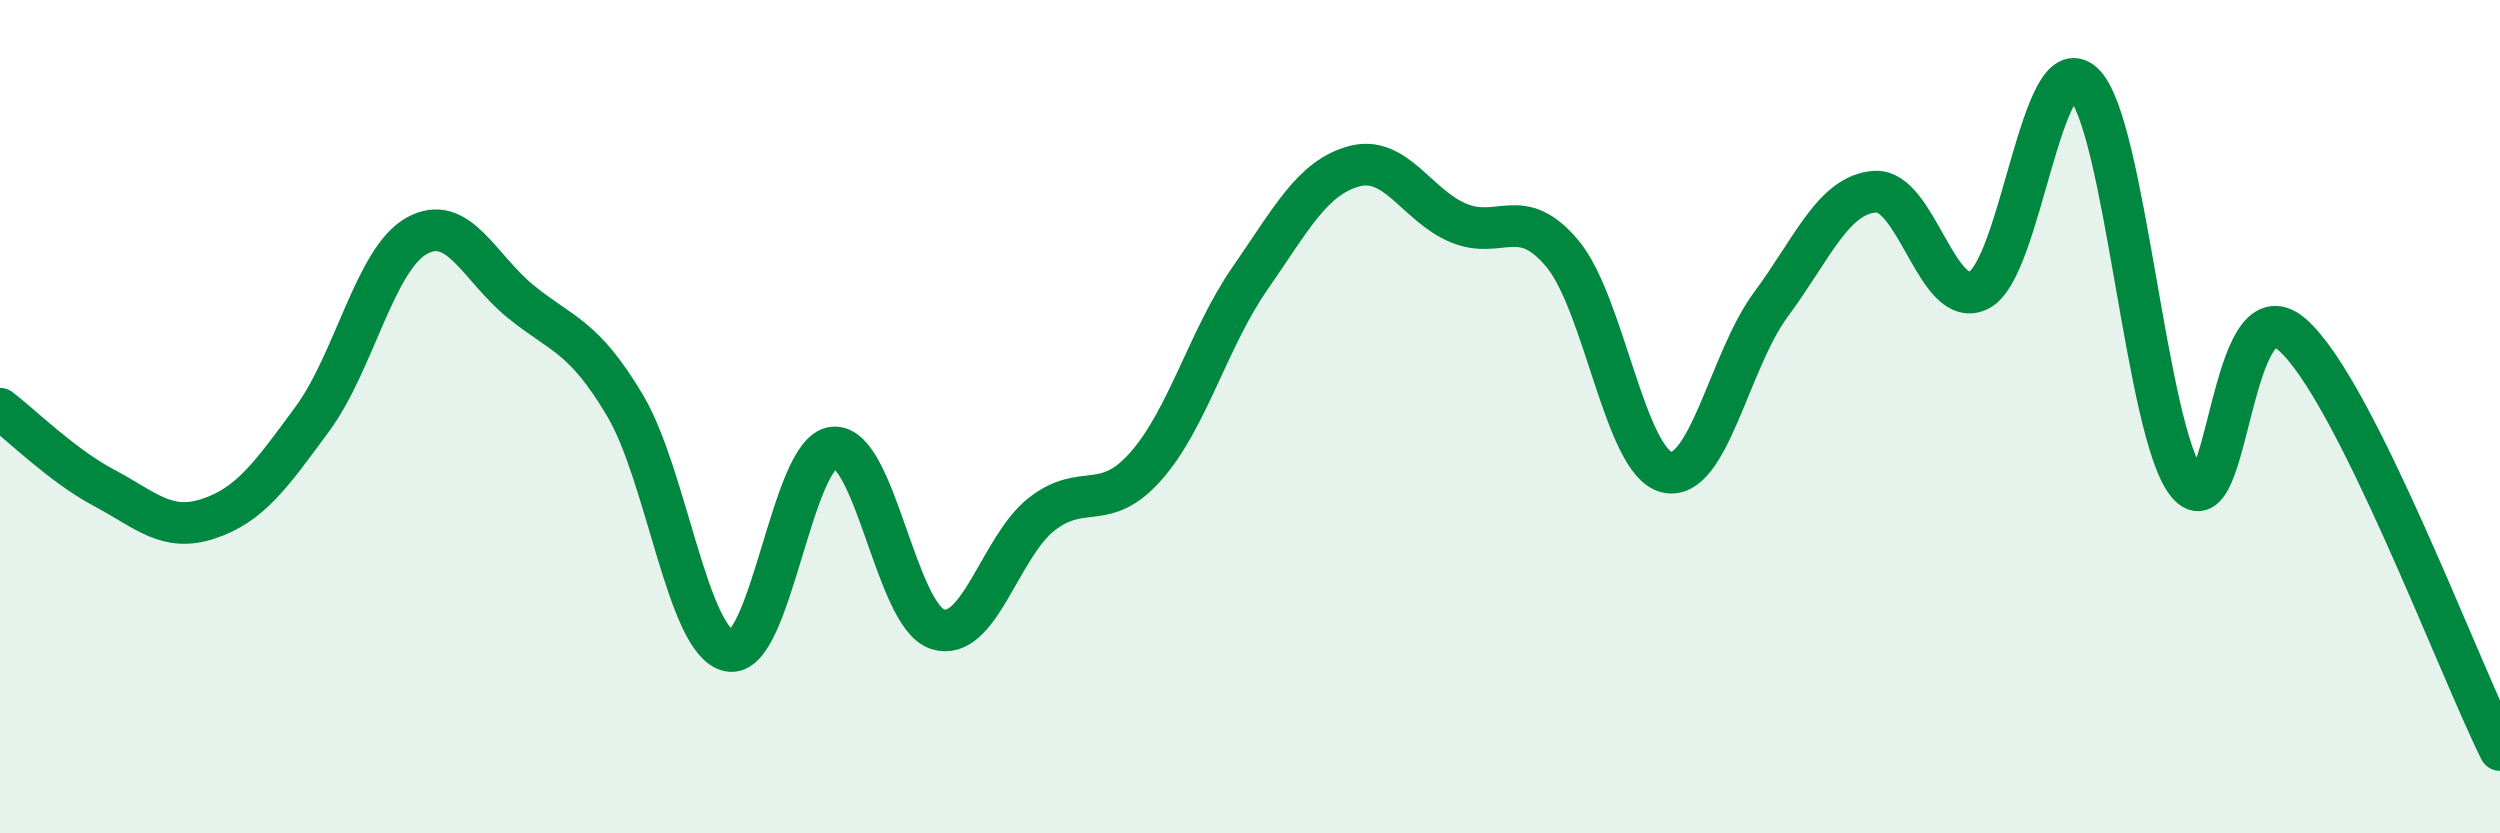
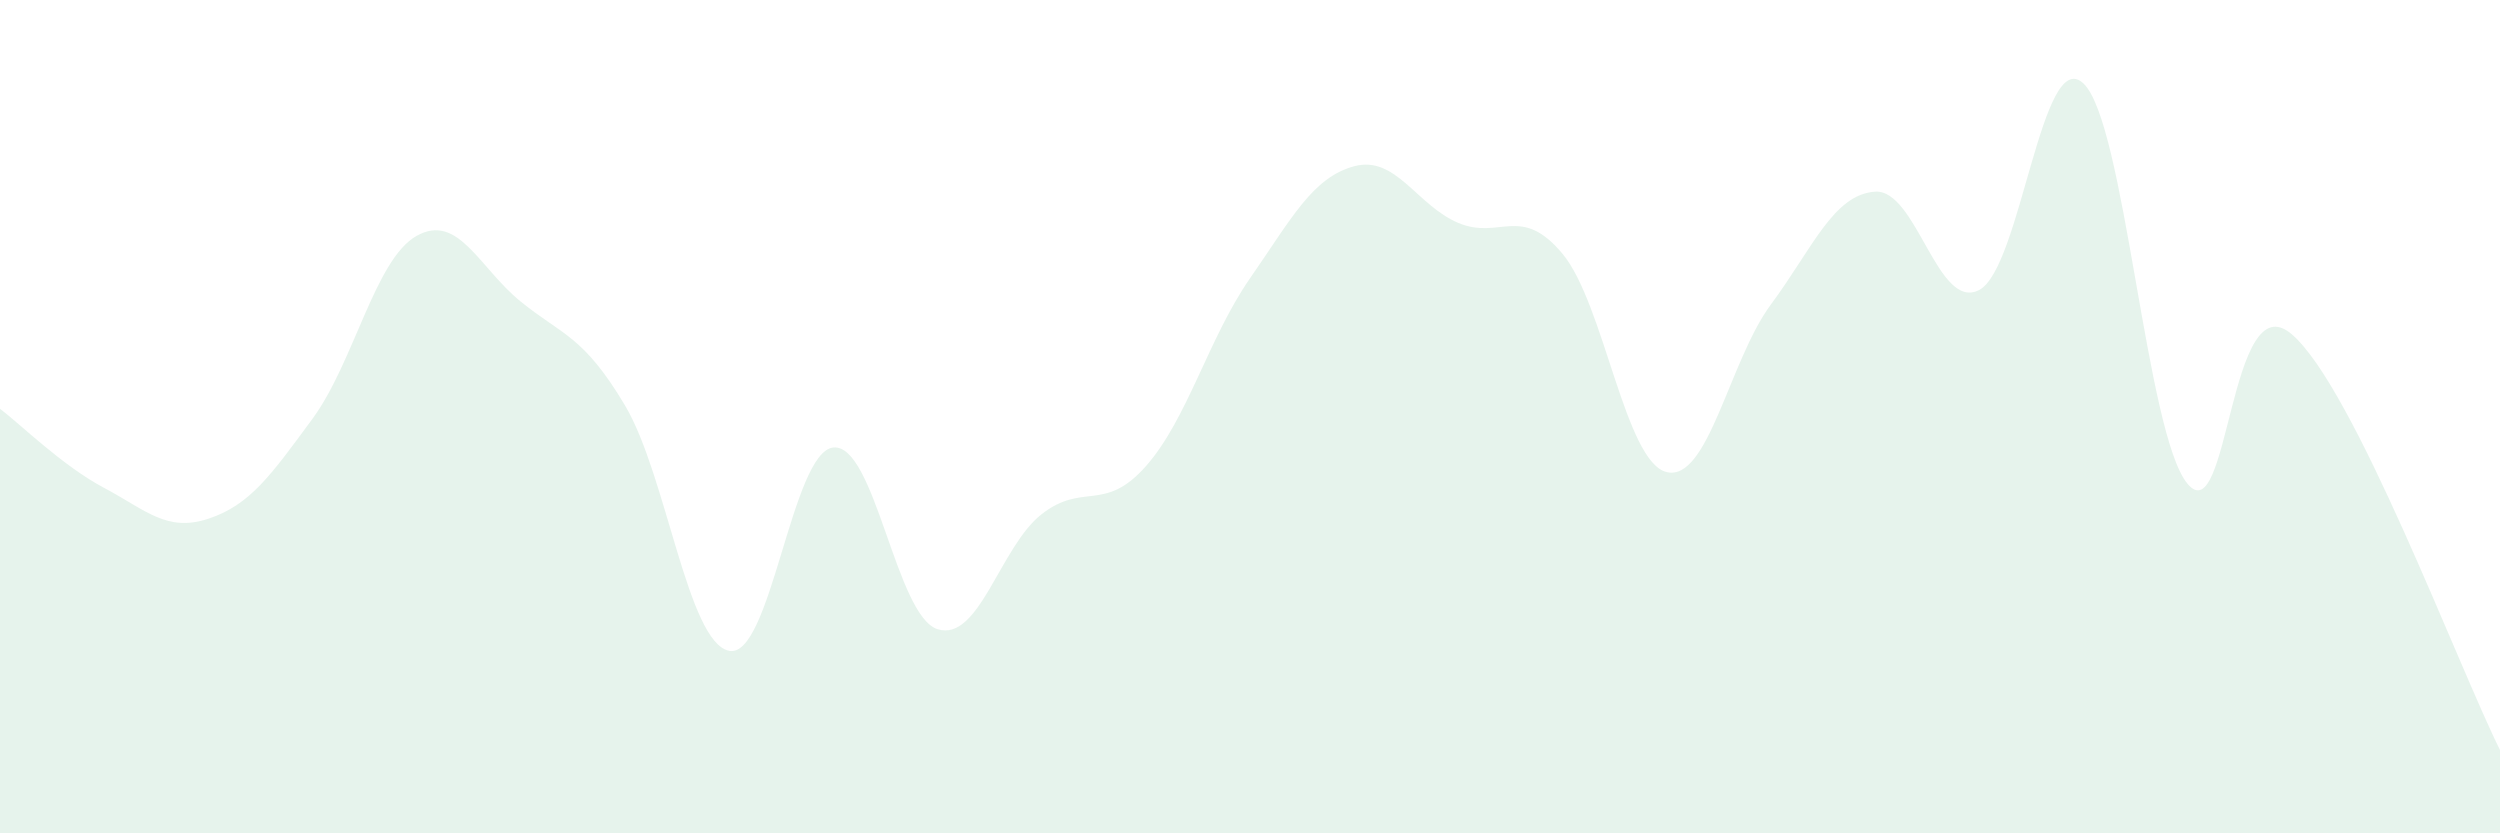
<svg xmlns="http://www.w3.org/2000/svg" width="60" height="20" viewBox="0 0 60 20">
  <path d="M 0,9.81 C 0.5,10.19 1.5,11.18 2.5,11.71 C 3.5,12.24 4,12.78 5,12.45 C 6,12.12 6.5,11.41 7.5,10.05 C 8.5,8.69 9,6.22 10,5.66 C 11,5.1 11.5,6.43 12.5,7.24 C 13.5,8.05 14,8.05 15,9.73 C 16,11.41 16.5,15.42 17.5,15.62 C 18.5,15.82 19,10.84 20,10.74 C 21,10.64 21.5,14.78 22.5,15.1 C 23.5,15.42 24,13.12 25,12.34 C 26,11.56 26.5,12.32 27.5,11.19 C 28.5,10.06 29,8.12 30,6.68 C 31,5.24 31.5,4.26 32.5,3.99 C 33.5,3.72 34,4.93 35,5.35 C 36,5.77 36.5,4.89 37.5,6.09 C 38.5,7.29 39,11.09 40,11.33 C 41,11.57 41.5,8.66 42.5,7.31 C 43.5,5.96 44,4.67 45,4.6 C 46,4.53 46.5,7.48 47.5,6.96 C 48.5,6.44 49,1.07 50,2 C 51,2.93 51.5,10.41 52.5,11.61 C 53.5,12.81 53.5,6.74 55,8.02 C 56.5,9.3 59,16 60,18L60 20L0 20Z" fill="#008740" opacity="0.1" stroke-linecap="round" stroke-linejoin="round" />
-   <path d="M 0,9.81 C 0.5,10.19 1.5,11.18 2.5,11.71 C 3.5,12.24 4,12.78 5,12.45 C 6,12.12 6.5,11.41 7.5,10.05 C 8.5,8.69 9,6.22 10,5.66 C 11,5.1 11.5,6.43 12.5,7.24 C 13.5,8.05 14,8.05 15,9.73 C 16,11.41 16.5,15.42 17.5,15.62 C 18.5,15.82 19,10.84 20,10.74 C 21,10.64 21.5,14.78 22.5,15.1 C 23.5,15.42 24,13.12 25,12.34 C 26,11.56 26.5,12.32 27.5,11.19 C 28.5,10.06 29,8.12 30,6.68 C 31,5.24 31.5,4.26 32.5,3.99 C 33.5,3.72 34,4.93 35,5.35 C 36,5.77 36.5,4.89 37.5,6.09 C 38.5,7.29 39,11.09 40,11.33 C 41,11.57 41.5,8.66 42.5,7.31 C 43.5,5.96 44,4.67 45,4.6 C 46,4.53 46.5,7.48 47.5,6.96 C 48.5,6.44 49,1.07 50,2 C 51,2.93 51.5,10.41 52.5,11.61 C 53.5,12.81 53.5,6.74 55,8.02 C 56.5,9.3 59,16 60,18" stroke="#008740" stroke-width="1" fill="none" stroke-linecap="round" stroke-linejoin="round" />
</svg>